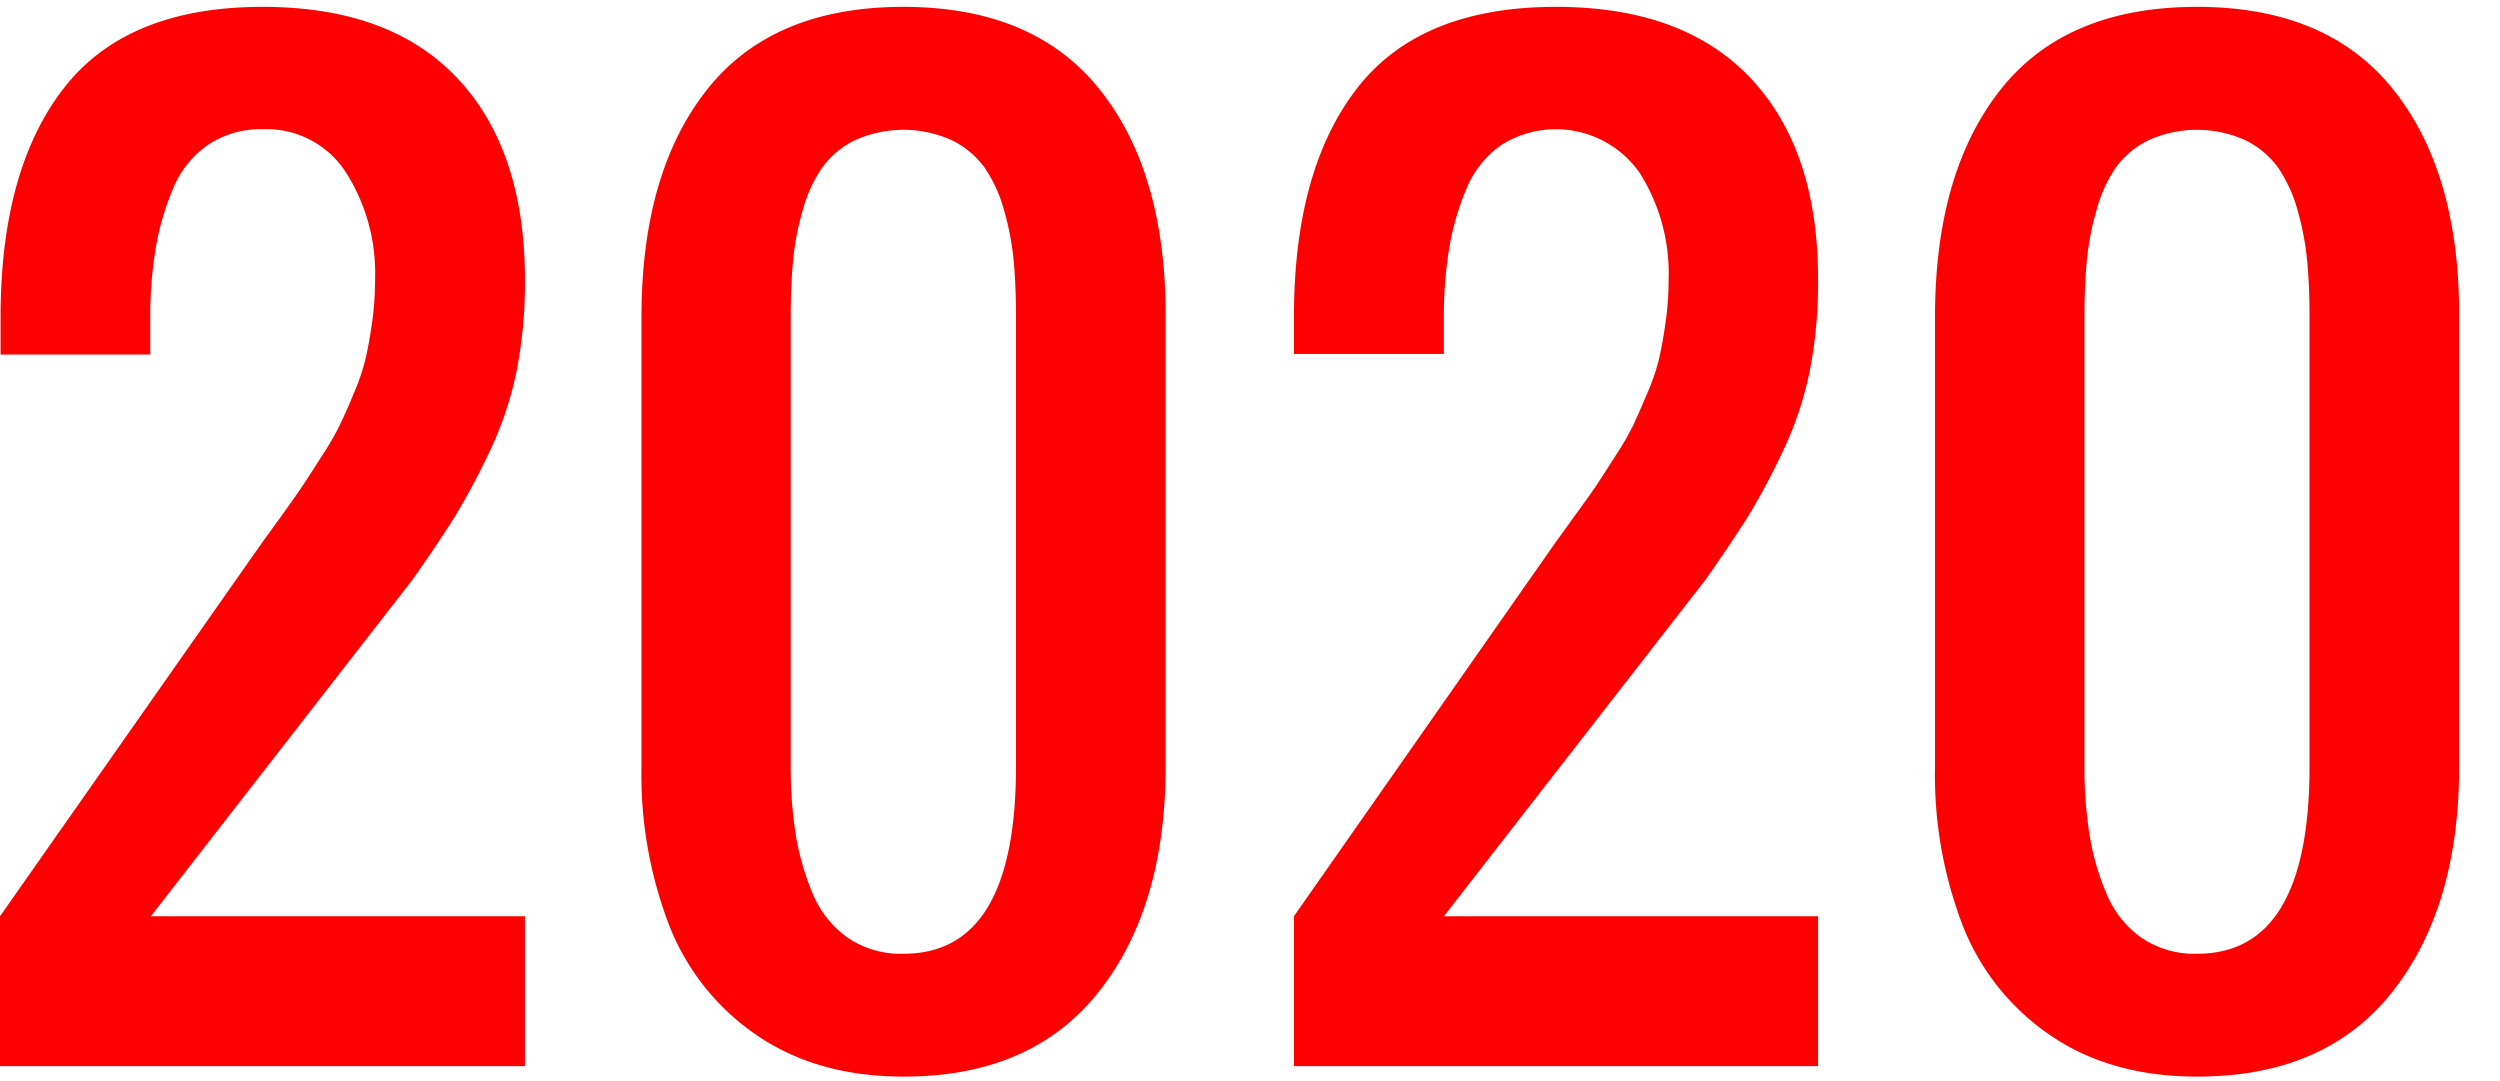
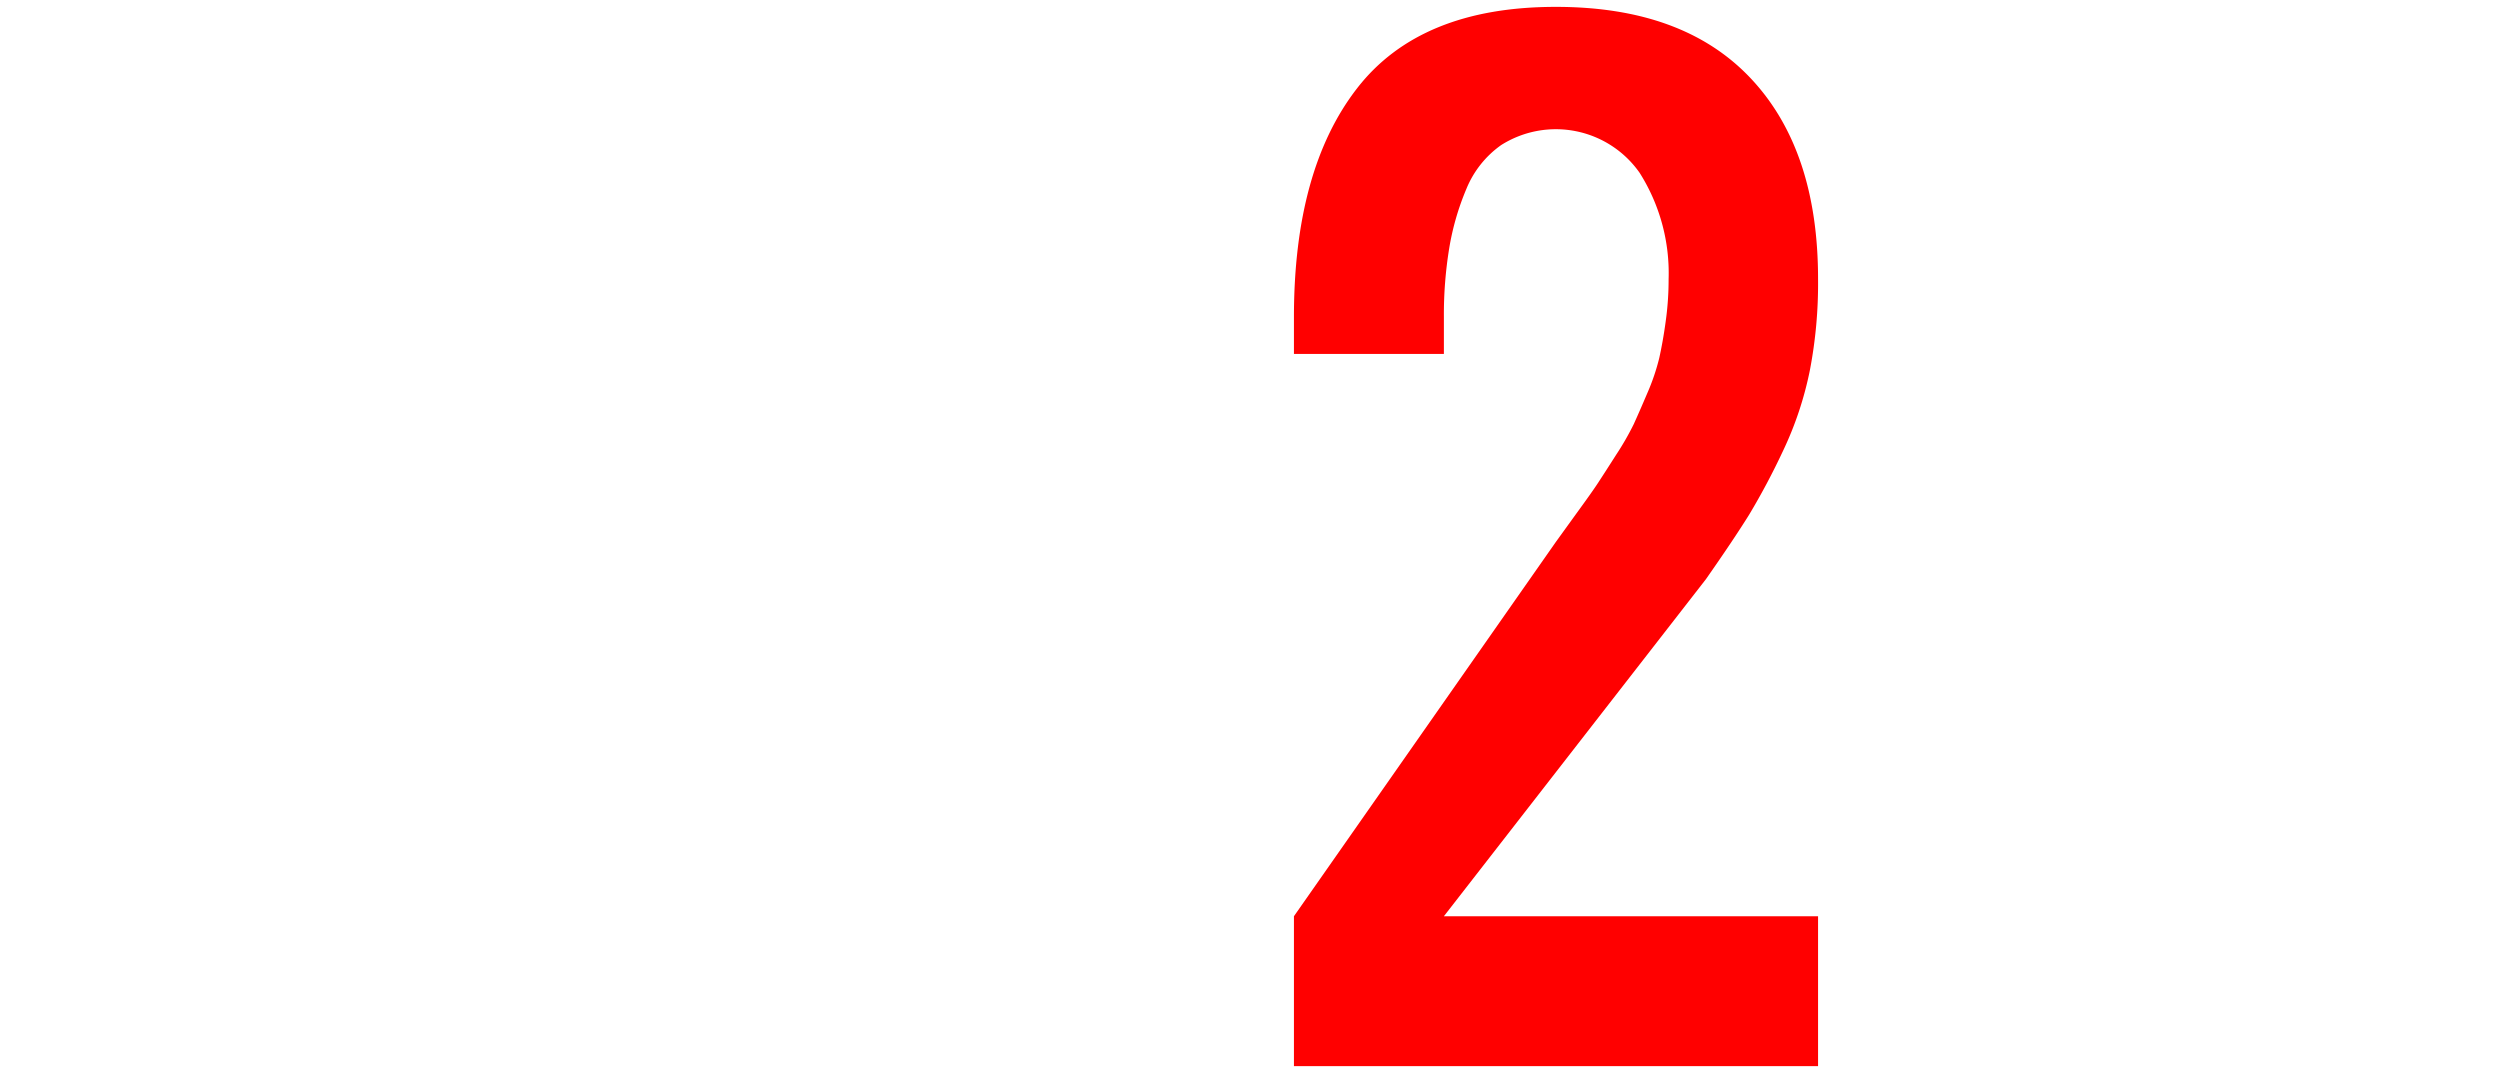
<svg xmlns="http://www.w3.org/2000/svg" viewBox="0 0 305.27 132">
  <defs>
    <style>.cls-1{fill:red;}.cls-2{fill:none;}</style>
  </defs>
  <g id="レイヤー_2" data-name="レイヤー 2">
    <g id="デザイン">
-       <path class="cls-1" d="M0,130.18v-18.3L32.08,66.15l2.51-3.46Q36.51,60,37.16,59c.43-.64,1.16-1.78,2.21-3.43a32.73,32.73,0,0,0,2.18-3.79c.41-.88,1-2.13,1.65-3.75a25.27,25.27,0,0,0,1.46-4.32c.29-1.26.55-2.74.79-4.43a38.41,38.41,0,0,0,.35-5.18,22.89,22.89,0,0,0-3.53-13,11.5,11.5,0,0,0-10.19-5.32,11.46,11.46,0,0,0-6.71,1.93,12,12,0,0,0-4.25,5.35A31.83,31.83,0,0,0,19,30.39a50.08,50.08,0,0,0-.65,8.32v4.58H.07V38.71q0-18,7.72-27.94T32.08.84q15.59,0,23.8,8.75T64.1,34.14a56,56,0,0,1-1,11.07,42.26,42.26,0,0,1-3.29,9.87,85.92,85.92,0,0,1-4.14,7.79q-1.89,3.06-5.25,7.85l-32,41.16H64.1v18.3Z" />
-       <path class="cls-1" d="M110.34,131.46q-10.43,0-17.75-4.93A29,29,0,0,1,81.8,113.21a51.19,51.19,0,0,1-3.47-19.62V38.71q0-17.64,8-27.76t24-10.11q15.94,0,24,10.15t8,27.72V93.59q0,17.22-8.19,27.55T110.34,131.46Zm0-15q13.72,0,13.72-22.87V38.71q0-3.85-.28-6.89a34,34,0,0,0-1.18-6.15,17.15,17.15,0,0,0-2.36-5.18,10.85,10.85,0,0,0-4-3.36,14.38,14.38,0,0,0-11.86,0,10.74,10.74,0,0,0-4,3.36,16.91,16.91,0,0,0-2.36,5.18,33.15,33.15,0,0,0-1.18,6.15q-.28,3-.29,6.89V93.59a53,53,0,0,0,.61,8.29,31.22,31.22,0,0,0,2.07,7.22,12.41,12.41,0,0,0,4.26,5.39A11.46,11.46,0,0,0,110.34,116.46Z" />
      <path class="cls-1" d="M158,130.18v-18.3L190,66.15l2.5-3.46Q194.46,60,195.11,59c.42-.64,1.16-1.78,2.21-3.43a34.3,34.3,0,0,0,2.18-3.79c.4-.88.95-2.13,1.64-3.75a26.31,26.31,0,0,0,1.47-4.32c.28-1.26.55-2.74.78-4.43a36.84,36.84,0,0,0,.36-5.18,22.89,22.89,0,0,0-3.54-13,12.49,12.49,0,0,0-16.9-3.39,12.18,12.18,0,0,0-4.25,5.35,31.81,31.81,0,0,0-2.1,7.26,50.08,50.08,0,0,0-.65,8.32v4.58H158V38.71q0-18,7.72-27.94T190,.84q15.58,0,23.8,8.75T222,34.14a56.05,56.05,0,0,1-1,11.07,42.26,42.26,0,0,1-3.29,9.87,85.92,85.92,0,0,1-4.14,7.79q-1.91,3.06-5.26,7.85l-32,41.16H222v18.3Z" />
-       <path class="cls-1" d="M268.29,131.46q-10.44,0-17.76-4.93a29,29,0,0,1-10.79-13.32,51.2,51.2,0,0,1-3.46-19.62V38.71q0-17.64,8-27.76t24-10.11q15.93,0,24,10.15t8,27.72V93.59q0,17.22-8.18,27.55T268.29,131.46Zm0-15q13.72,0,13.72-22.87V38.71q0-3.85-.29-6.89a34,34,0,0,0-1.17-6.15,17.39,17.39,0,0,0-2.36-5.18,10.85,10.85,0,0,0-4-3.36,14.38,14.38,0,0,0-11.86,0,10.85,10.85,0,0,0-4,3.36A17.14,17.14,0,0,0,256,25.67a33.15,33.15,0,0,0-1.18,6.15q-.29,3-.29,6.89V93.59a51.86,51.86,0,0,0,.61,8.29,30.27,30.27,0,0,0,2.07,7.22,12.39,12.39,0,0,0,4.25,5.39A11.49,11.49,0,0,0,268.29,116.46Z" />
      <rect class="cls-2" x="0.27" width="305" height="132" />
    </g>
  </g>
</svg>